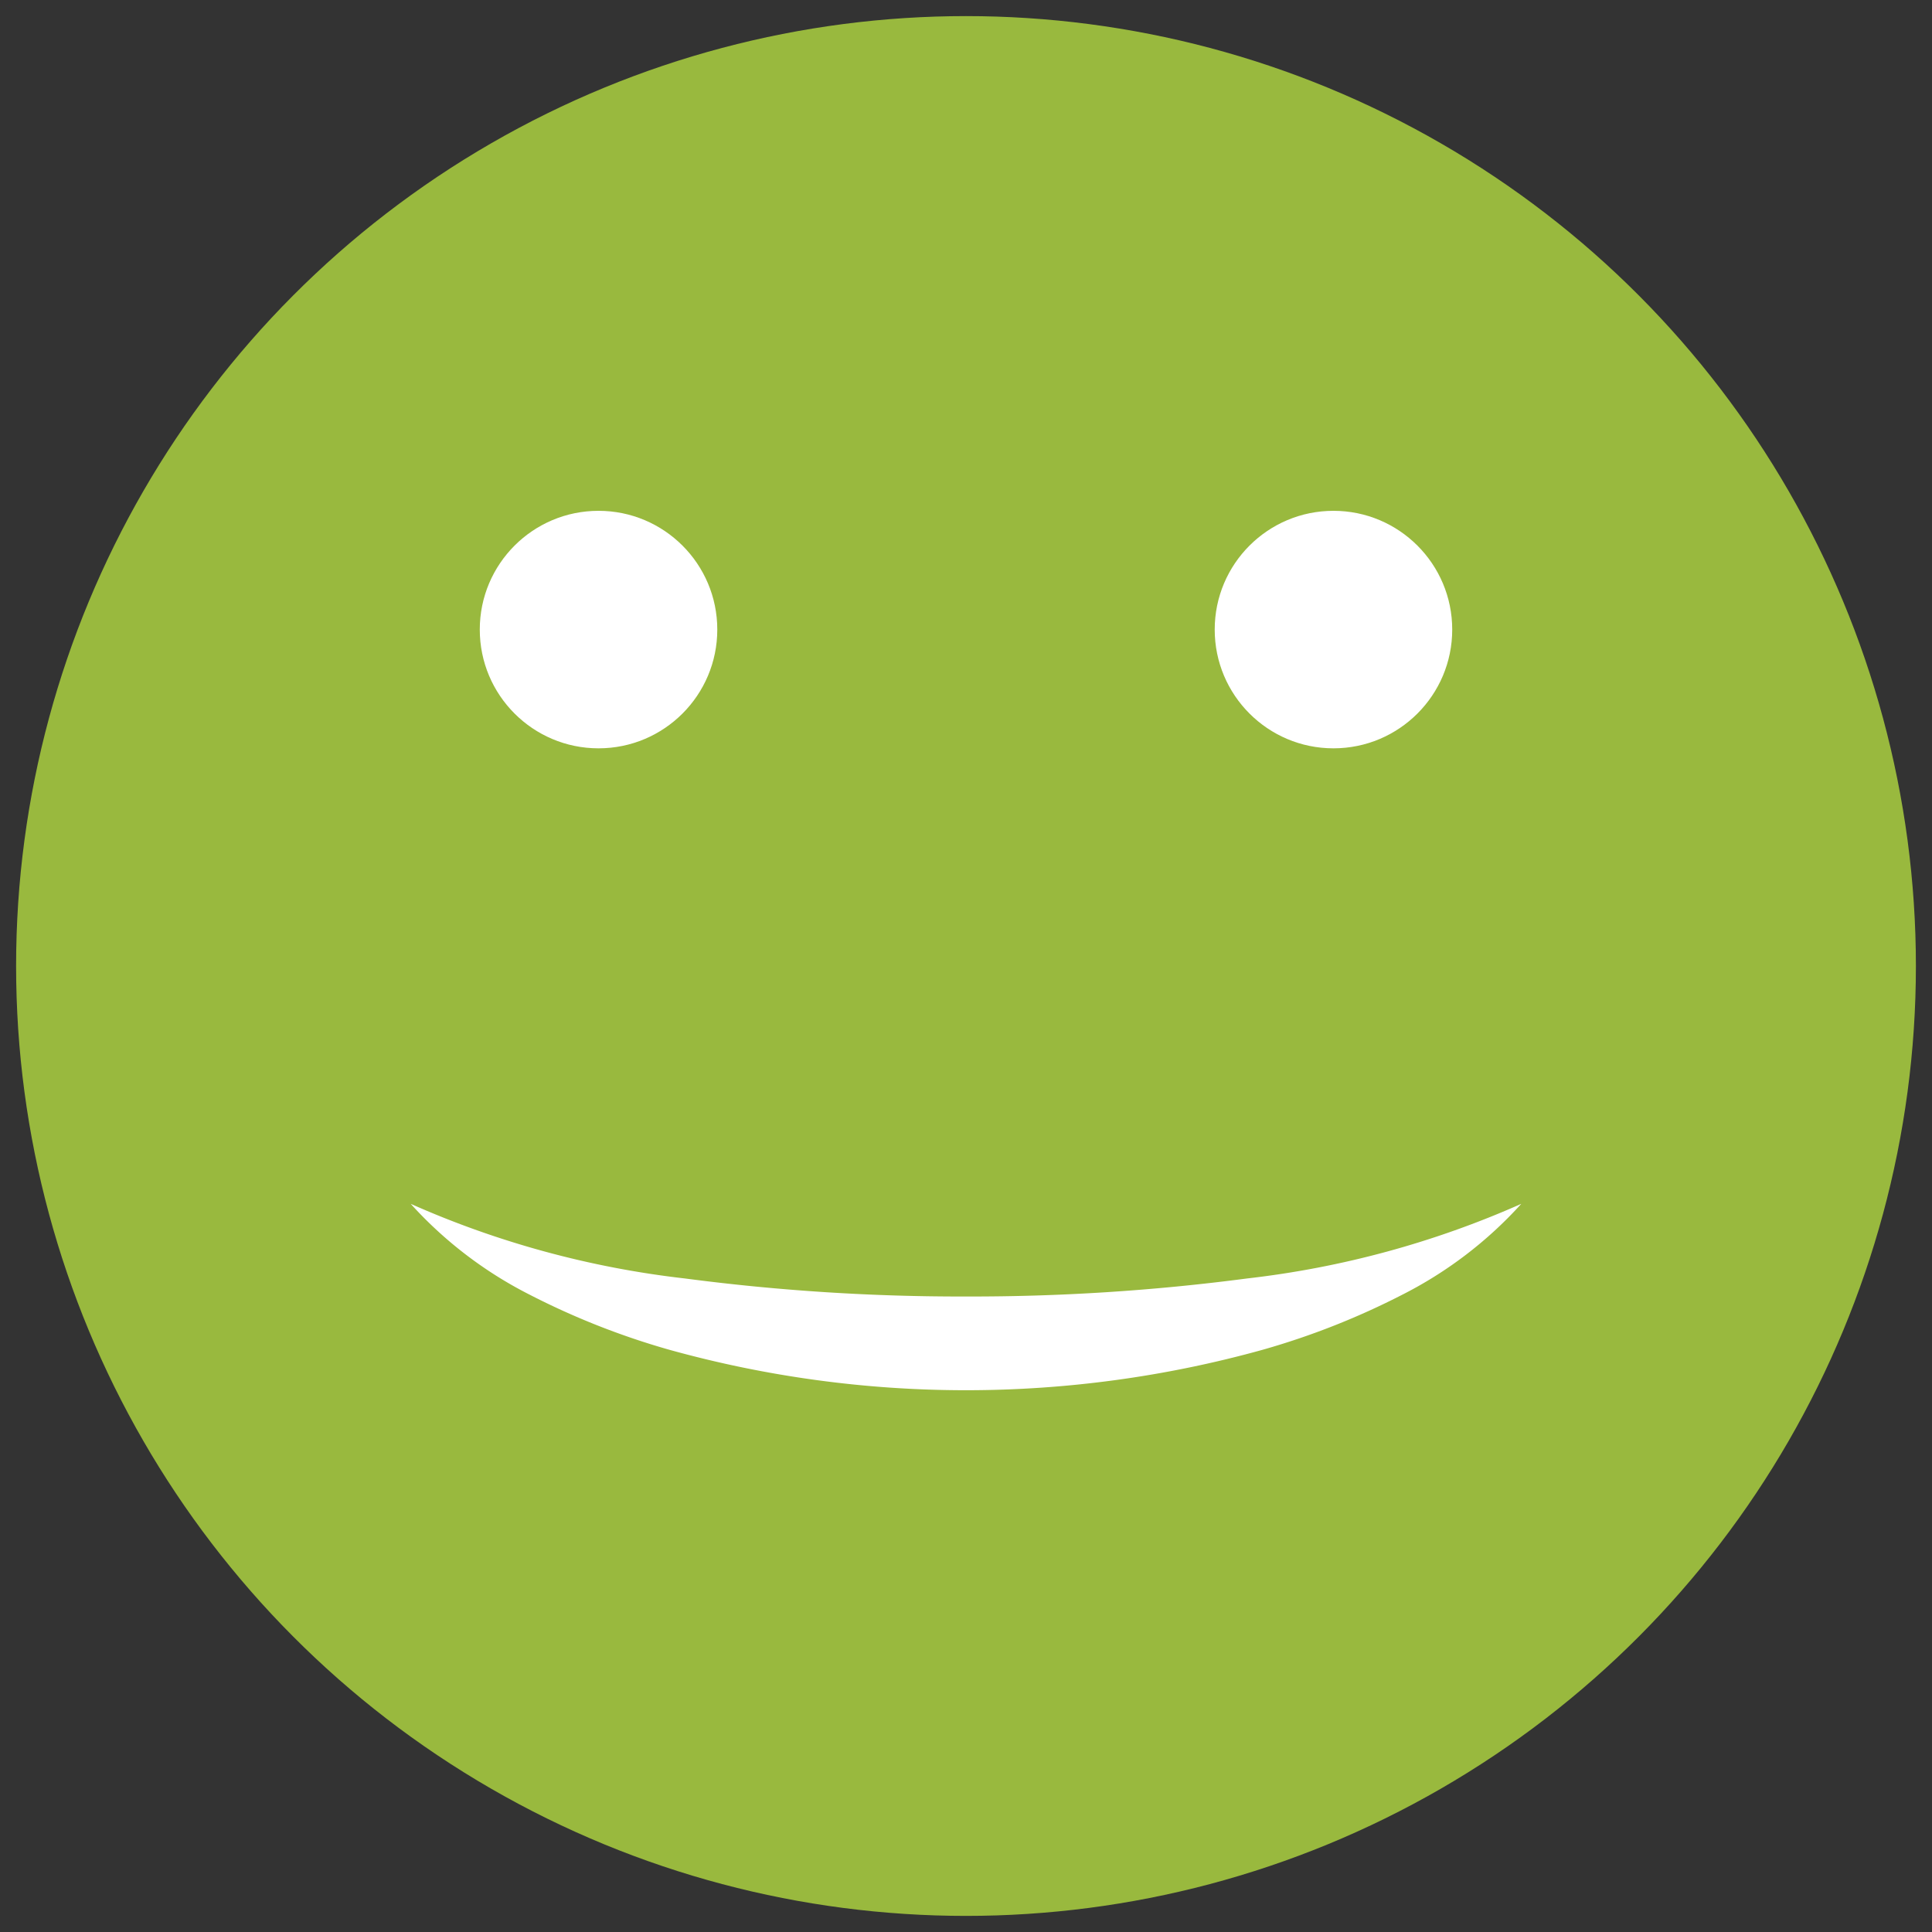
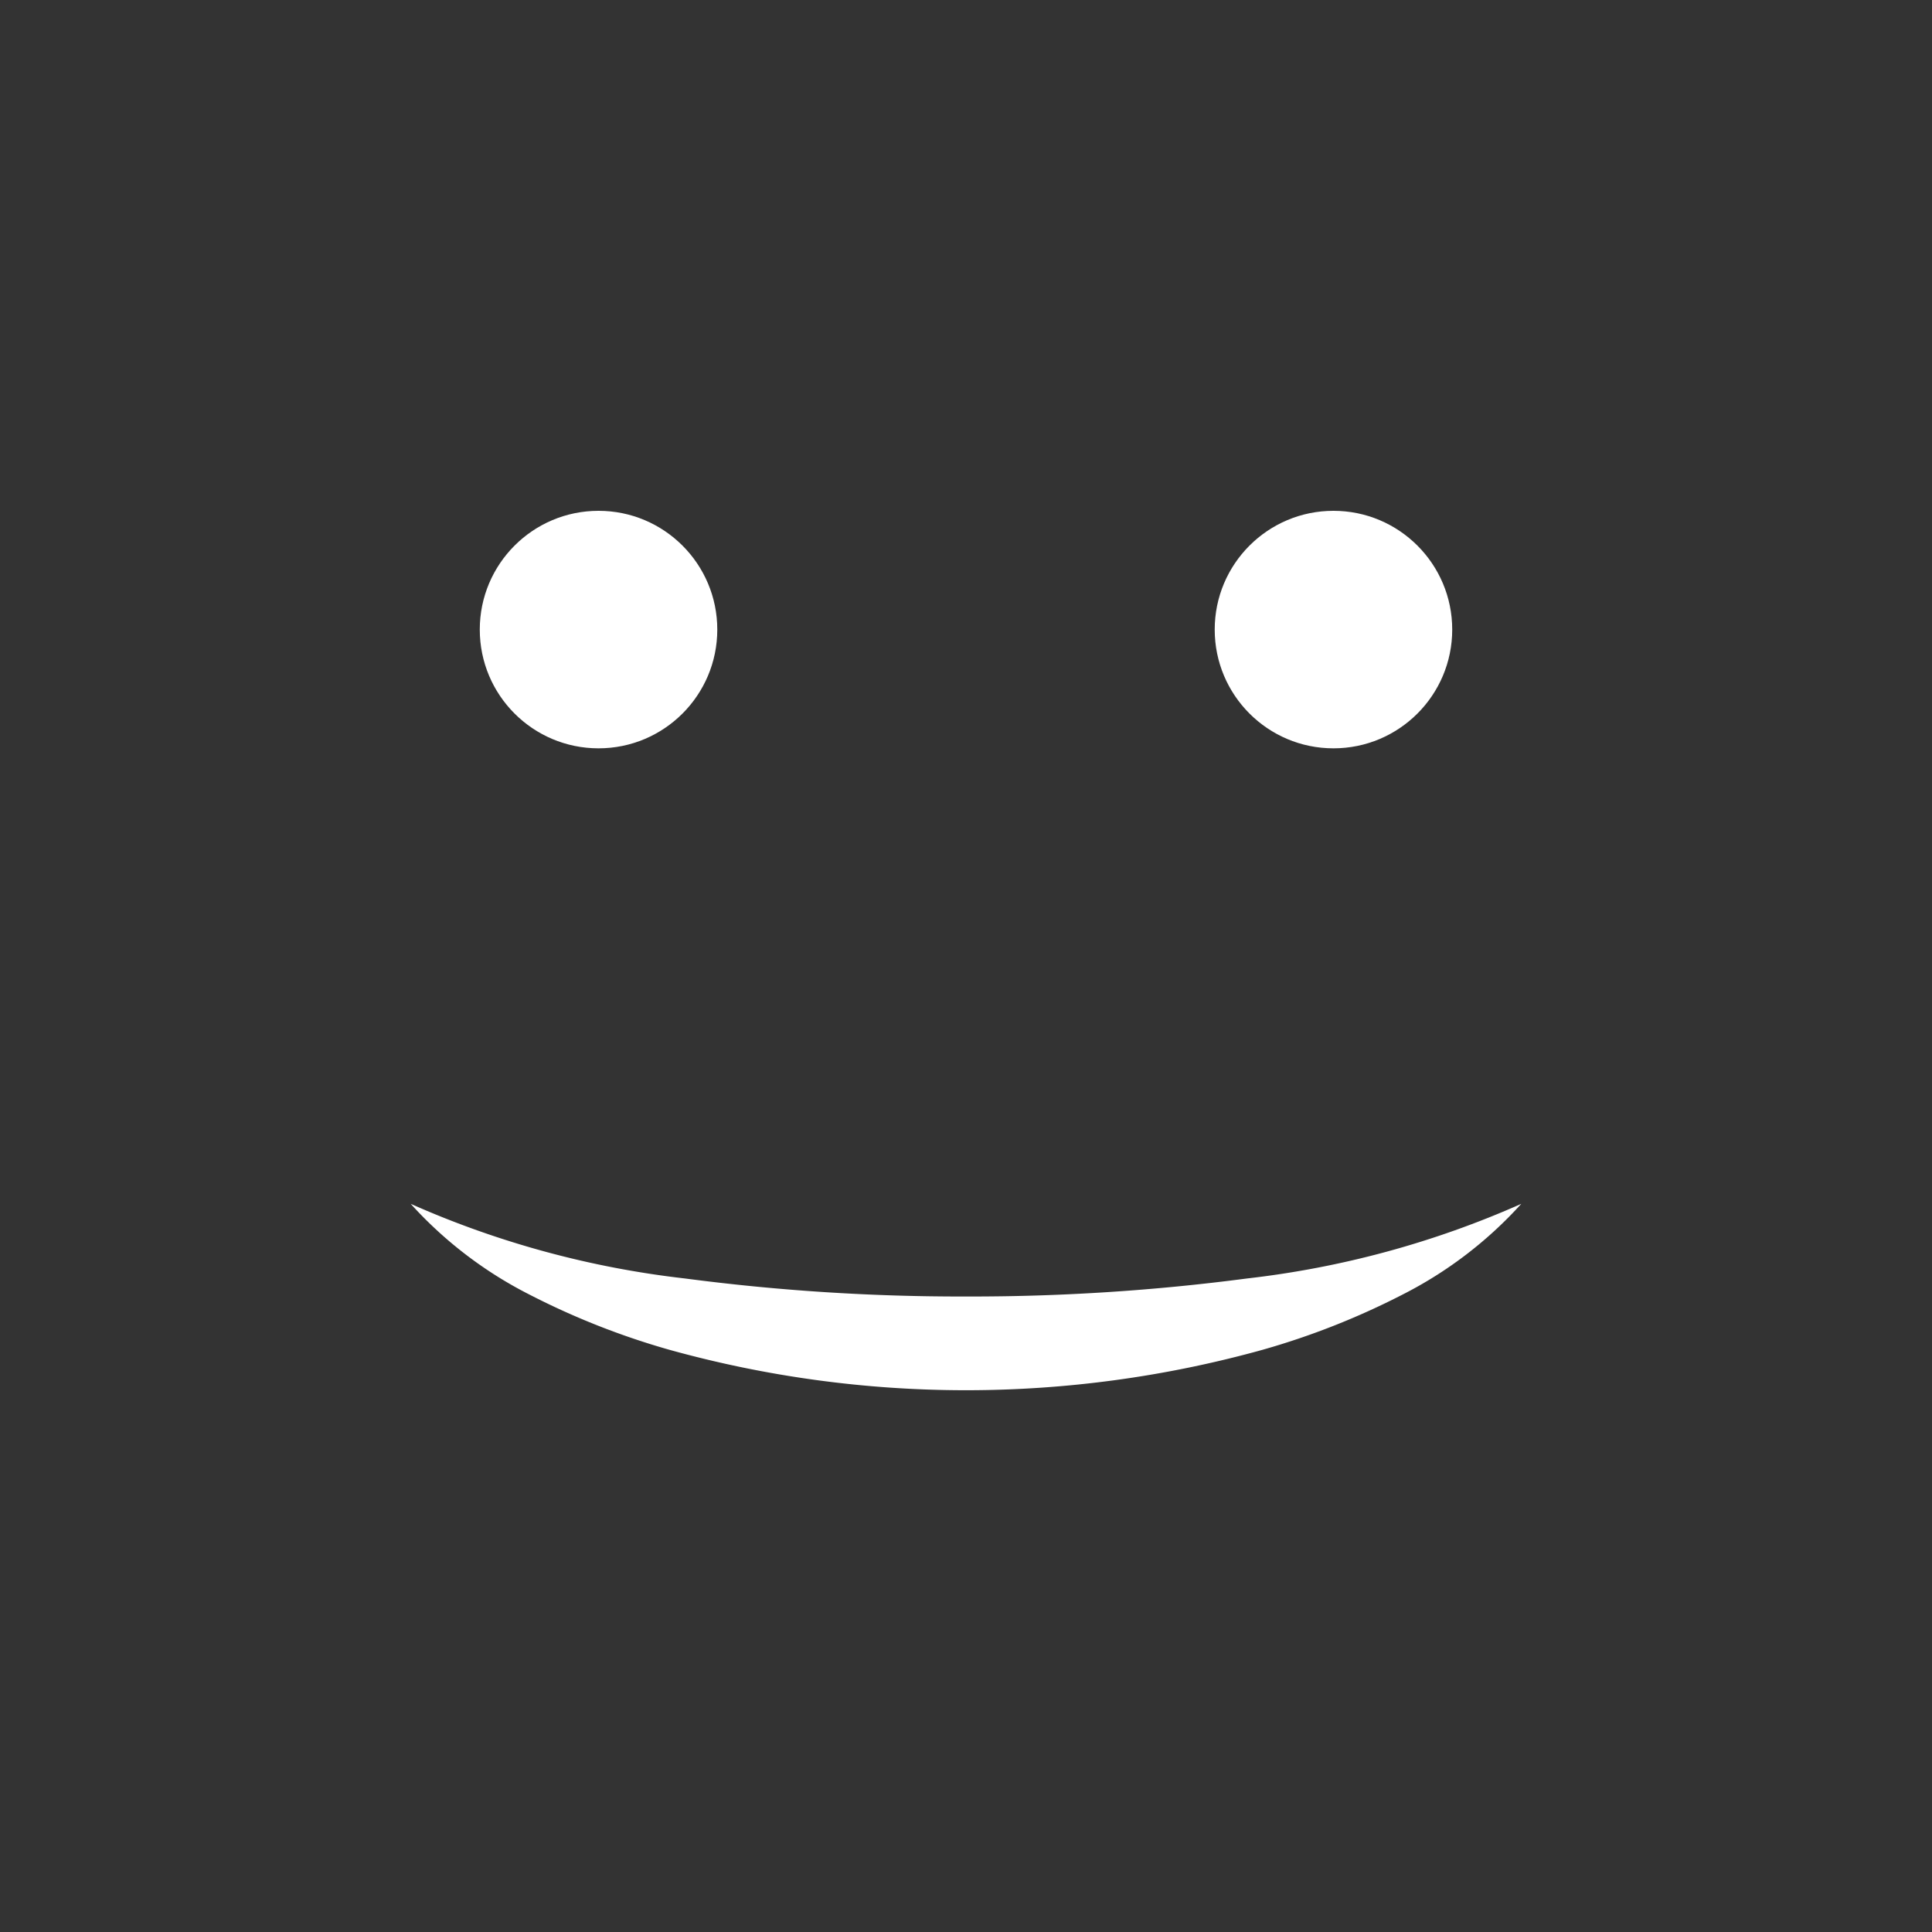
<svg xmlns="http://www.w3.org/2000/svg" id="Layer_1" data-name="Layer 1" width="60" height="60" viewBox="0 0 60 60">
  <rect x="0" y="0" width="60" height="60" fill="#333333" stroke="none" />
  <defs>
    <style>
      .cls-1 {
        fill: #99b93e;
      }

      .cls-2 {
        fill: #fff;
      }
    </style>
  </defs>
  <title>100emoji</title>
  <g>
-     <circle class="cls-1" cx="30" cy="30" r="29.5" />
    <path class="cls-2" d="M47.245,37.386a12.745,12.745,0,0,1-3.691,2.82,23.488,23.488,0,0,1-4.347,1.714,34.409,34.409,0,0,1-18.414,0,23.478,23.478,0,0,1-4.347-1.714,12.745,12.745,0,0,1-3.691-2.82,29.121,29.121,0,0,0,8.516,2.318,65.711,65.711,0,0,0,8.729.56,65.728,65.728,0,0,0,8.729-.56A29.125,29.125,0,0,0,47.245,37.386Z" />
    <circle class="cls-2" cx="41.412" cy="19.552" r="3.688" />
    <circle class="cls-2" cx="18.588" cy="19.552" r="3.688" />
  </g>
</svg>